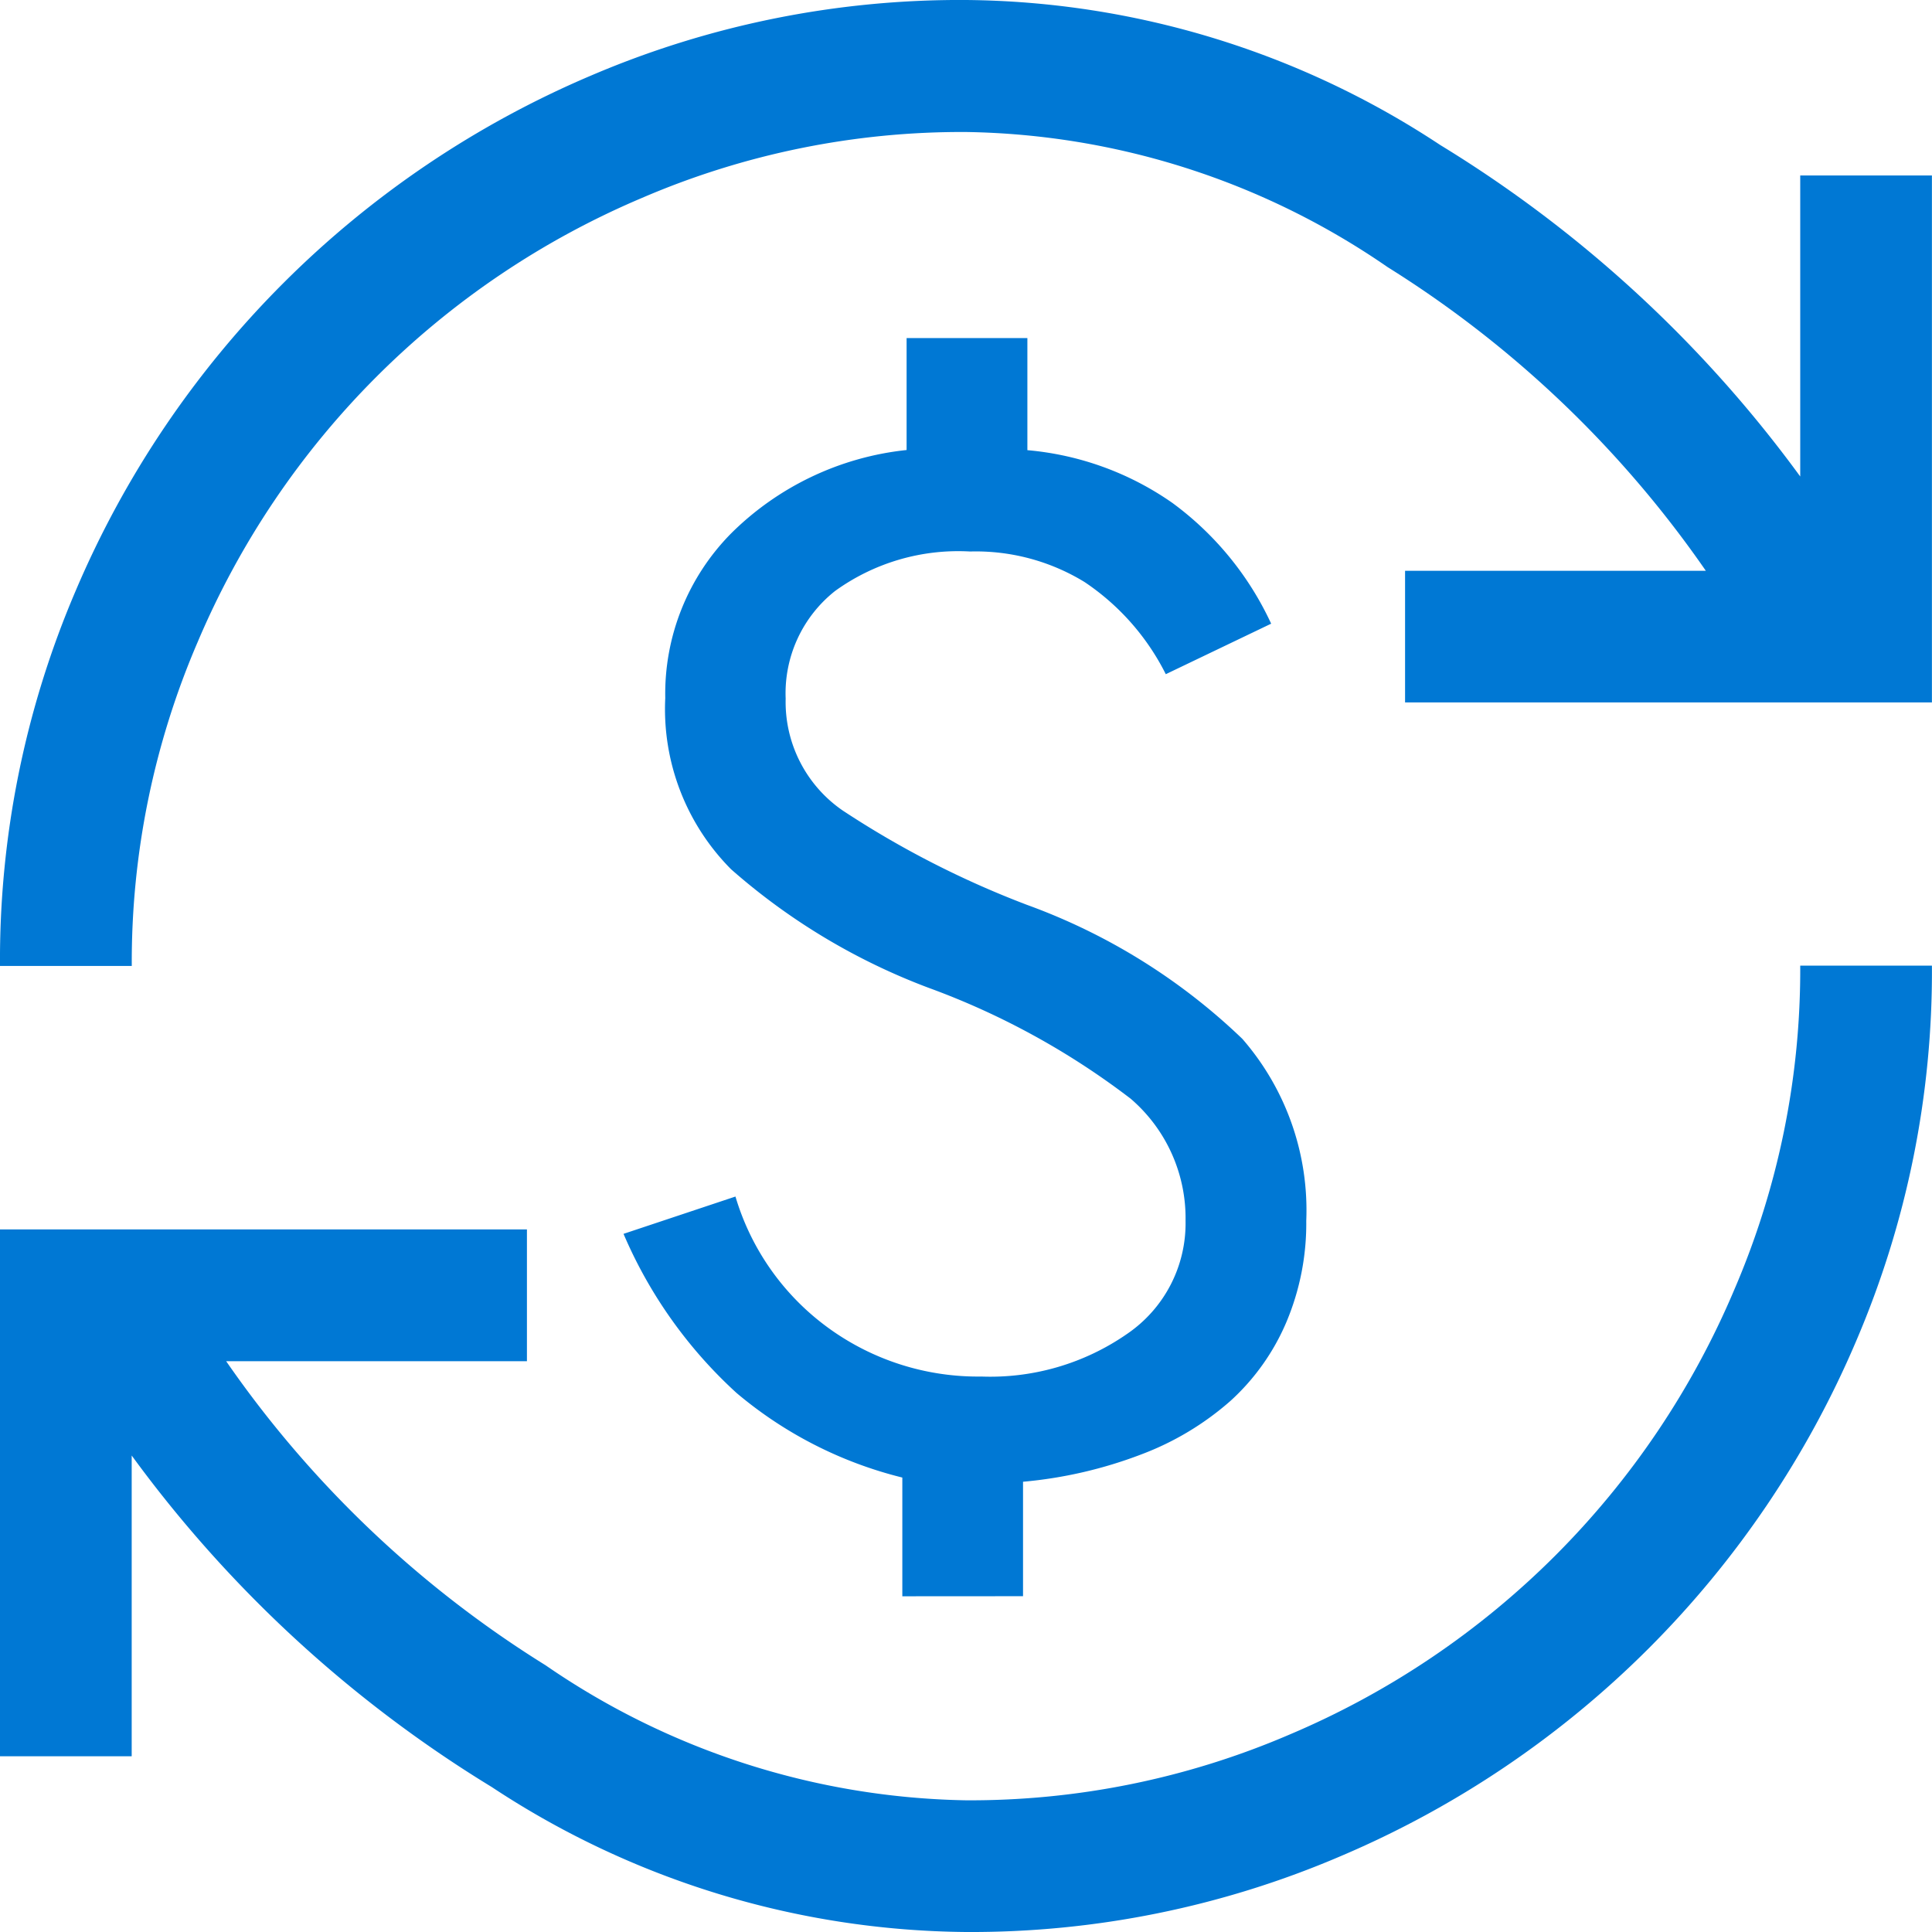
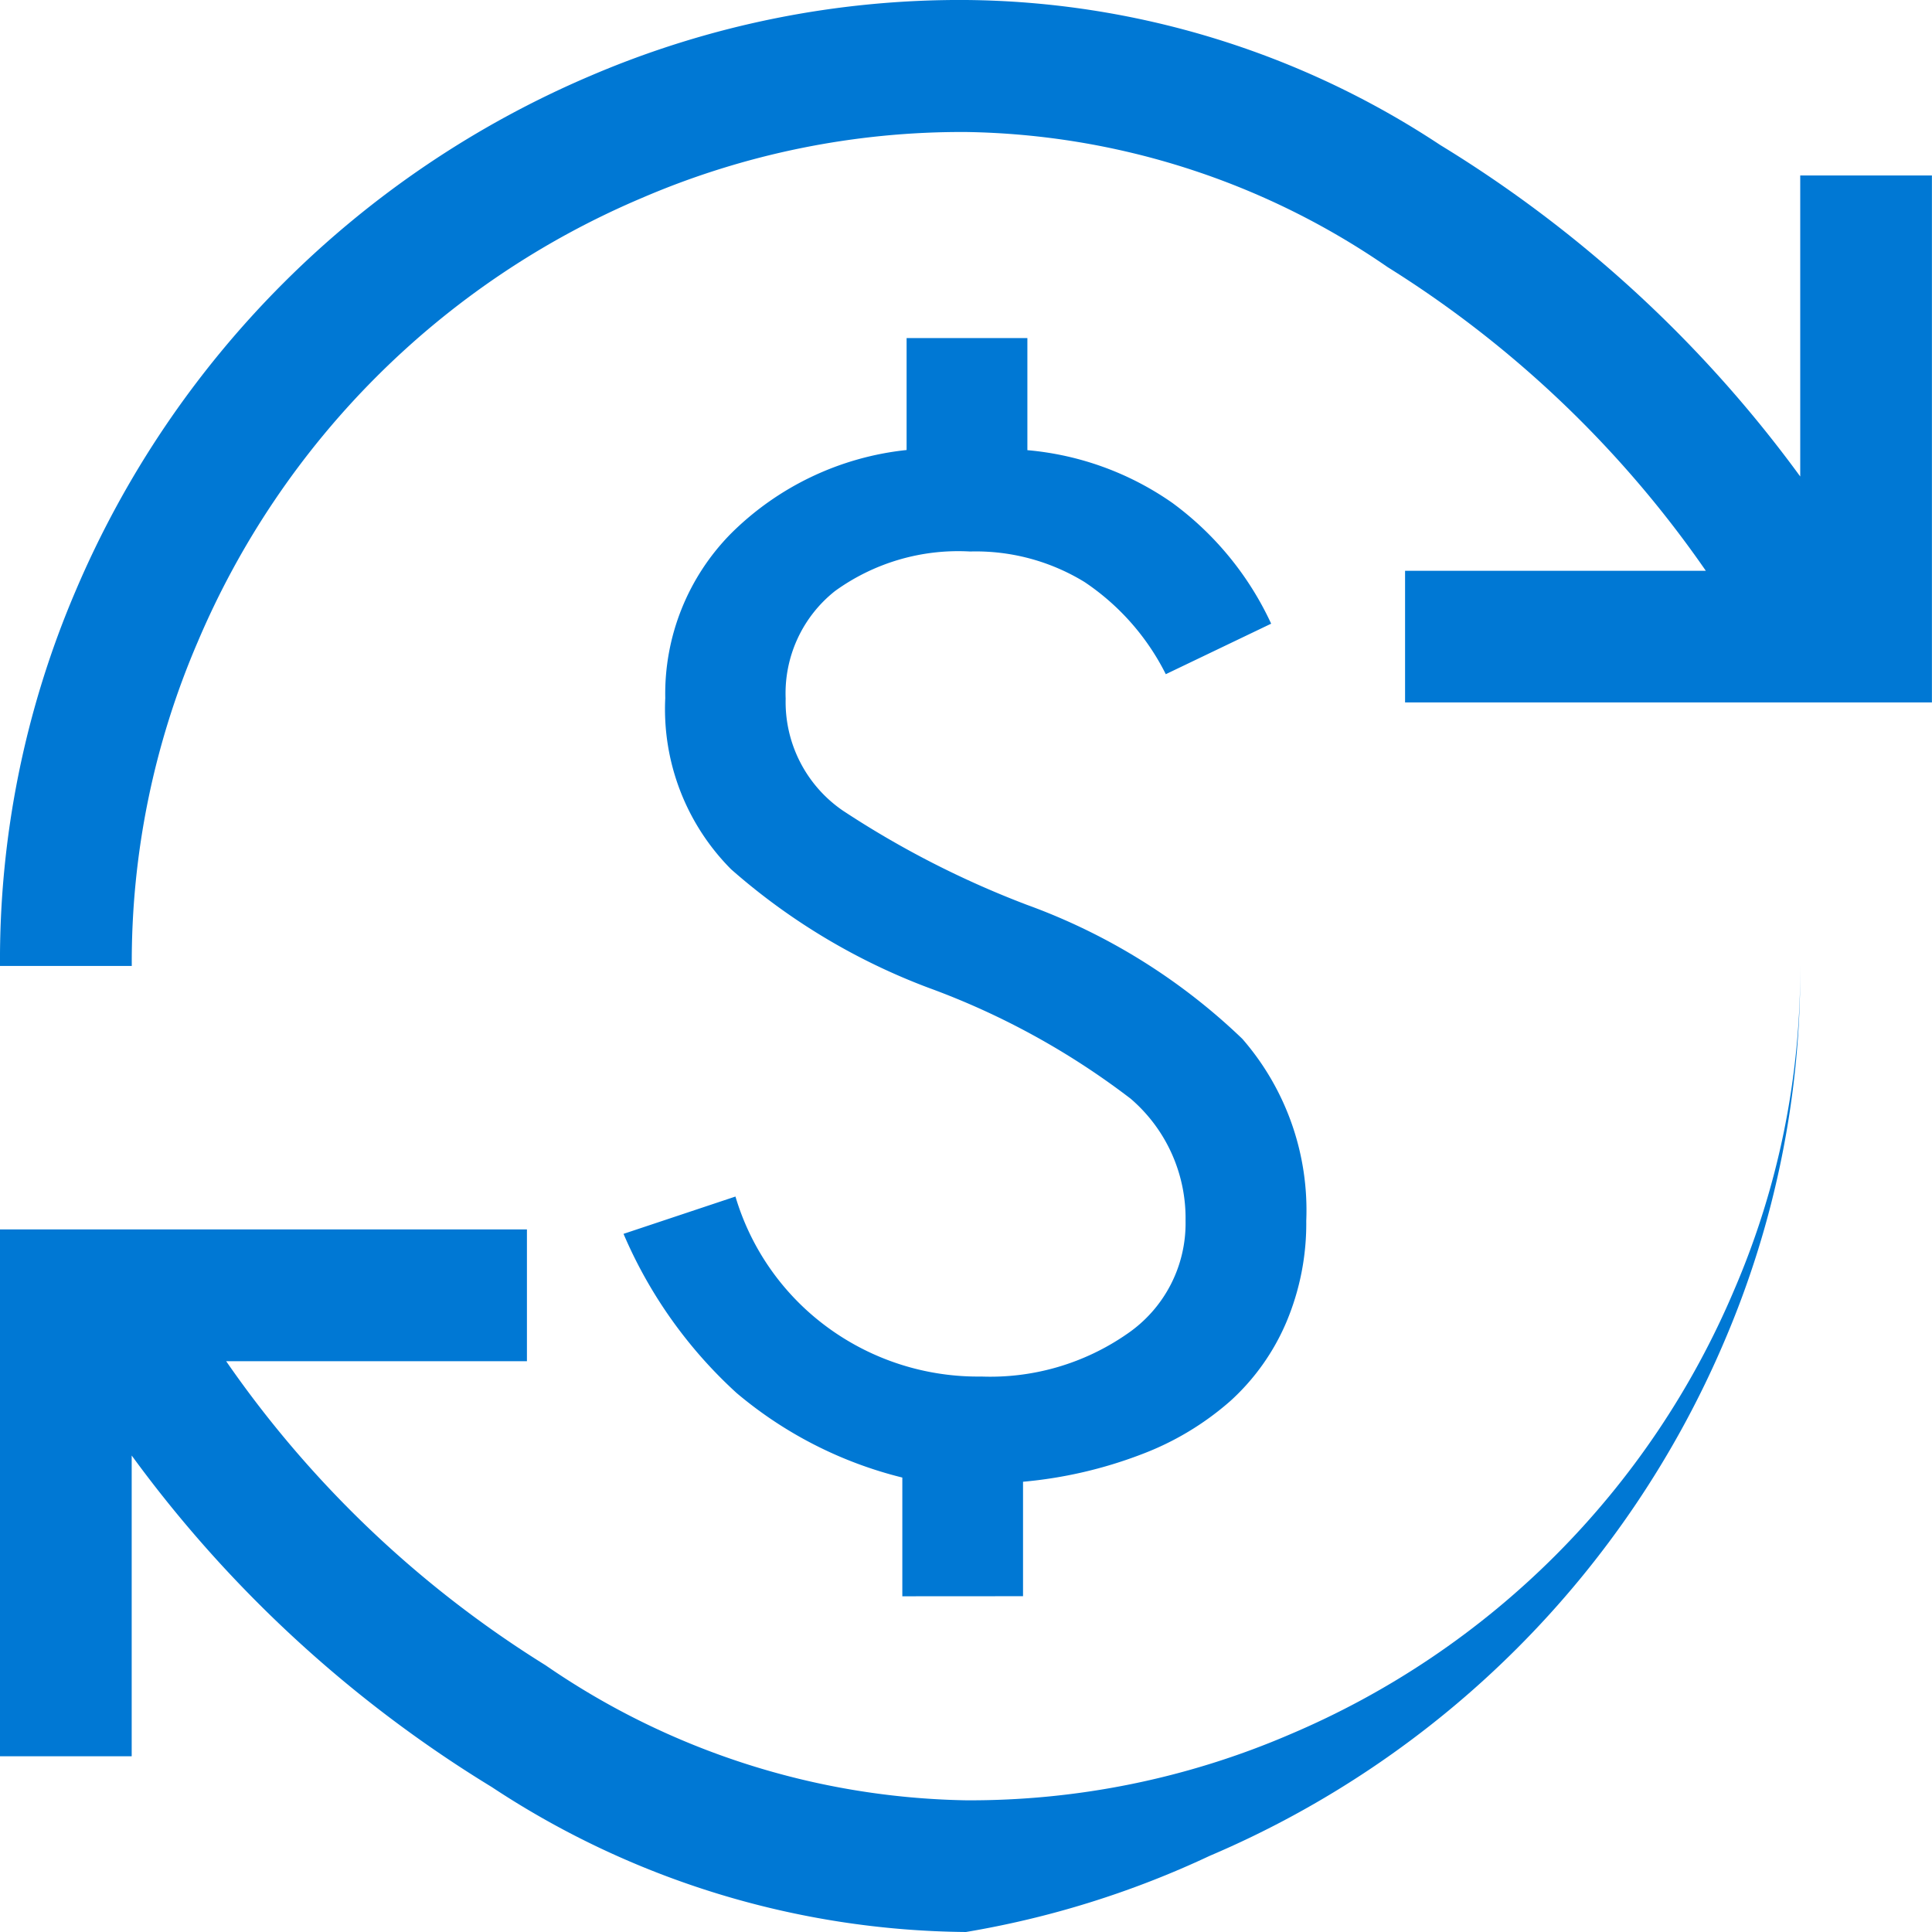
<svg xmlns="http://www.w3.org/2000/svg" width="25.321" height="25.321" viewBox="0 0 25.321 25.321">
-   <path id="currency_exchange_FILL0_wght400_GRAD0_opsz48" d="M14.66,27.321a11.44,11.44,0,0,1-6.215-1.9,16.458,16.458,0,0,1-4.719-4.345v3.942H2V18.113H8.906V19.84H4.964A14.2,14.2,0,0,0,9.15,23.825a10.009,10.009,0,0,0,5.51,1.77,10.6,10.6,0,0,0,4.244-.863A10.963,10.963,0,0,0,24.731,18.9a10.6,10.6,0,0,0,.863-4.244h1.726a12.291,12.291,0,0,1-.993,4.92,12.758,12.758,0,0,1-6.747,6.747A12.291,12.291,0,0,1,14.66,27.321Zm-.834-4.4V21.365a5.361,5.361,0,0,1-2.172-1.108,6.025,6.025,0,0,1-1.482-2.086l1.467-.489a3.282,3.282,0,0,0,1.223,1.726,3.332,3.332,0,0,0,2,.633,3.142,3.142,0,0,0,1.913-.561A1.753,1.753,0,0,0,17.538,18a2.064,2.064,0,0,0-.719-1.6,9.993,9.993,0,0,0-2.647-1.453,8.364,8.364,0,0,1-2.59-1.554,2.977,2.977,0,0,1-.863-2.244,2.99,2.99,0,0,1,.863-2.158,3.831,3.831,0,0,1,2.3-1.093V6.431h1.583V7.9a3.908,3.908,0,0,1,1.9.691,4.094,4.094,0,0,1,1.295,1.583l-1.381.662a3.151,3.151,0,0,0-1.065-1.208,2.727,2.727,0,0,0-1.5-.4,2.757,2.757,0,0,0-1.77.518,1.709,1.709,0,0,0-.647,1.41,1.726,1.726,0,0,0,.748,1.467,12.349,12.349,0,0,0,2.417,1.237,8.023,8.023,0,0,1,2.82,1.755A3.42,3.42,0,0,1,19.12,18a3.325,3.325,0,0,1-.259,1.324,2.955,2.955,0,0,1-.734,1.036,3.779,3.779,0,0,1-1.165.7,5.77,5.77,0,0,1-1.554.36v1.5ZM2,14.66a12.291,12.291,0,0,1,.993-4.92A12.758,12.758,0,0,1,9.74,2.993,12.291,12.291,0,0,1,14.66,2a11.44,11.44,0,0,1,6.215,1.9,16.458,16.458,0,0,1,4.719,4.345V4.3h1.726v6.906H20.415V9.481h3.942A14.251,14.251,0,0,0,20.185,5.5a9.983,9.983,0,0,0-5.525-1.77,10.6,10.6,0,0,0-4.244.863A10.963,10.963,0,0,0,4.59,10.416a10.6,10.6,0,0,0-.863,4.244Z" transform="translate(-2 -2)" fill="#0078d4" />
+   <path id="currency_exchange_FILL0_wght400_GRAD0_opsz48" d="M14.66,27.321a11.44,11.44,0,0,1-6.215-1.9,16.458,16.458,0,0,1-4.719-4.345v3.942H2V18.113H8.906V19.84H4.964A14.2,14.2,0,0,0,9.15,23.825a10.009,10.009,0,0,0,5.51,1.77,10.6,10.6,0,0,0,4.244-.863A10.963,10.963,0,0,0,24.731,18.9a10.6,10.6,0,0,0,.863-4.244a12.291,12.291,0,0,1-.993,4.92,12.758,12.758,0,0,1-6.747,6.747A12.291,12.291,0,0,1,14.66,27.321Zm-.834-4.4V21.365a5.361,5.361,0,0,1-2.172-1.108,6.025,6.025,0,0,1-1.482-2.086l1.467-.489a3.282,3.282,0,0,0,1.223,1.726,3.332,3.332,0,0,0,2,.633,3.142,3.142,0,0,0,1.913-.561A1.753,1.753,0,0,0,17.538,18a2.064,2.064,0,0,0-.719-1.6,9.993,9.993,0,0,0-2.647-1.453,8.364,8.364,0,0,1-2.59-1.554,2.977,2.977,0,0,1-.863-2.244,2.99,2.99,0,0,1,.863-2.158,3.831,3.831,0,0,1,2.3-1.093V6.431h1.583V7.9a3.908,3.908,0,0,1,1.9.691,4.094,4.094,0,0,1,1.295,1.583l-1.381.662a3.151,3.151,0,0,0-1.065-1.208,2.727,2.727,0,0,0-1.5-.4,2.757,2.757,0,0,0-1.77.518,1.709,1.709,0,0,0-.647,1.41,1.726,1.726,0,0,0,.748,1.467,12.349,12.349,0,0,0,2.417,1.237,8.023,8.023,0,0,1,2.82,1.755A3.42,3.42,0,0,1,19.12,18a3.325,3.325,0,0,1-.259,1.324,2.955,2.955,0,0,1-.734,1.036,3.779,3.779,0,0,1-1.165.7,5.77,5.77,0,0,1-1.554.36v1.5ZM2,14.66a12.291,12.291,0,0,1,.993-4.92A12.758,12.758,0,0,1,9.74,2.993,12.291,12.291,0,0,1,14.66,2a11.44,11.44,0,0,1,6.215,1.9,16.458,16.458,0,0,1,4.719,4.345V4.3h1.726v6.906H20.415V9.481h3.942A14.251,14.251,0,0,0,20.185,5.5a9.983,9.983,0,0,0-5.525-1.77,10.6,10.6,0,0,0-4.244.863A10.963,10.963,0,0,0,4.59,10.416a10.6,10.6,0,0,0-.863,4.244Z" transform="translate(-2 -2)" fill="#0078d4" />
</svg>